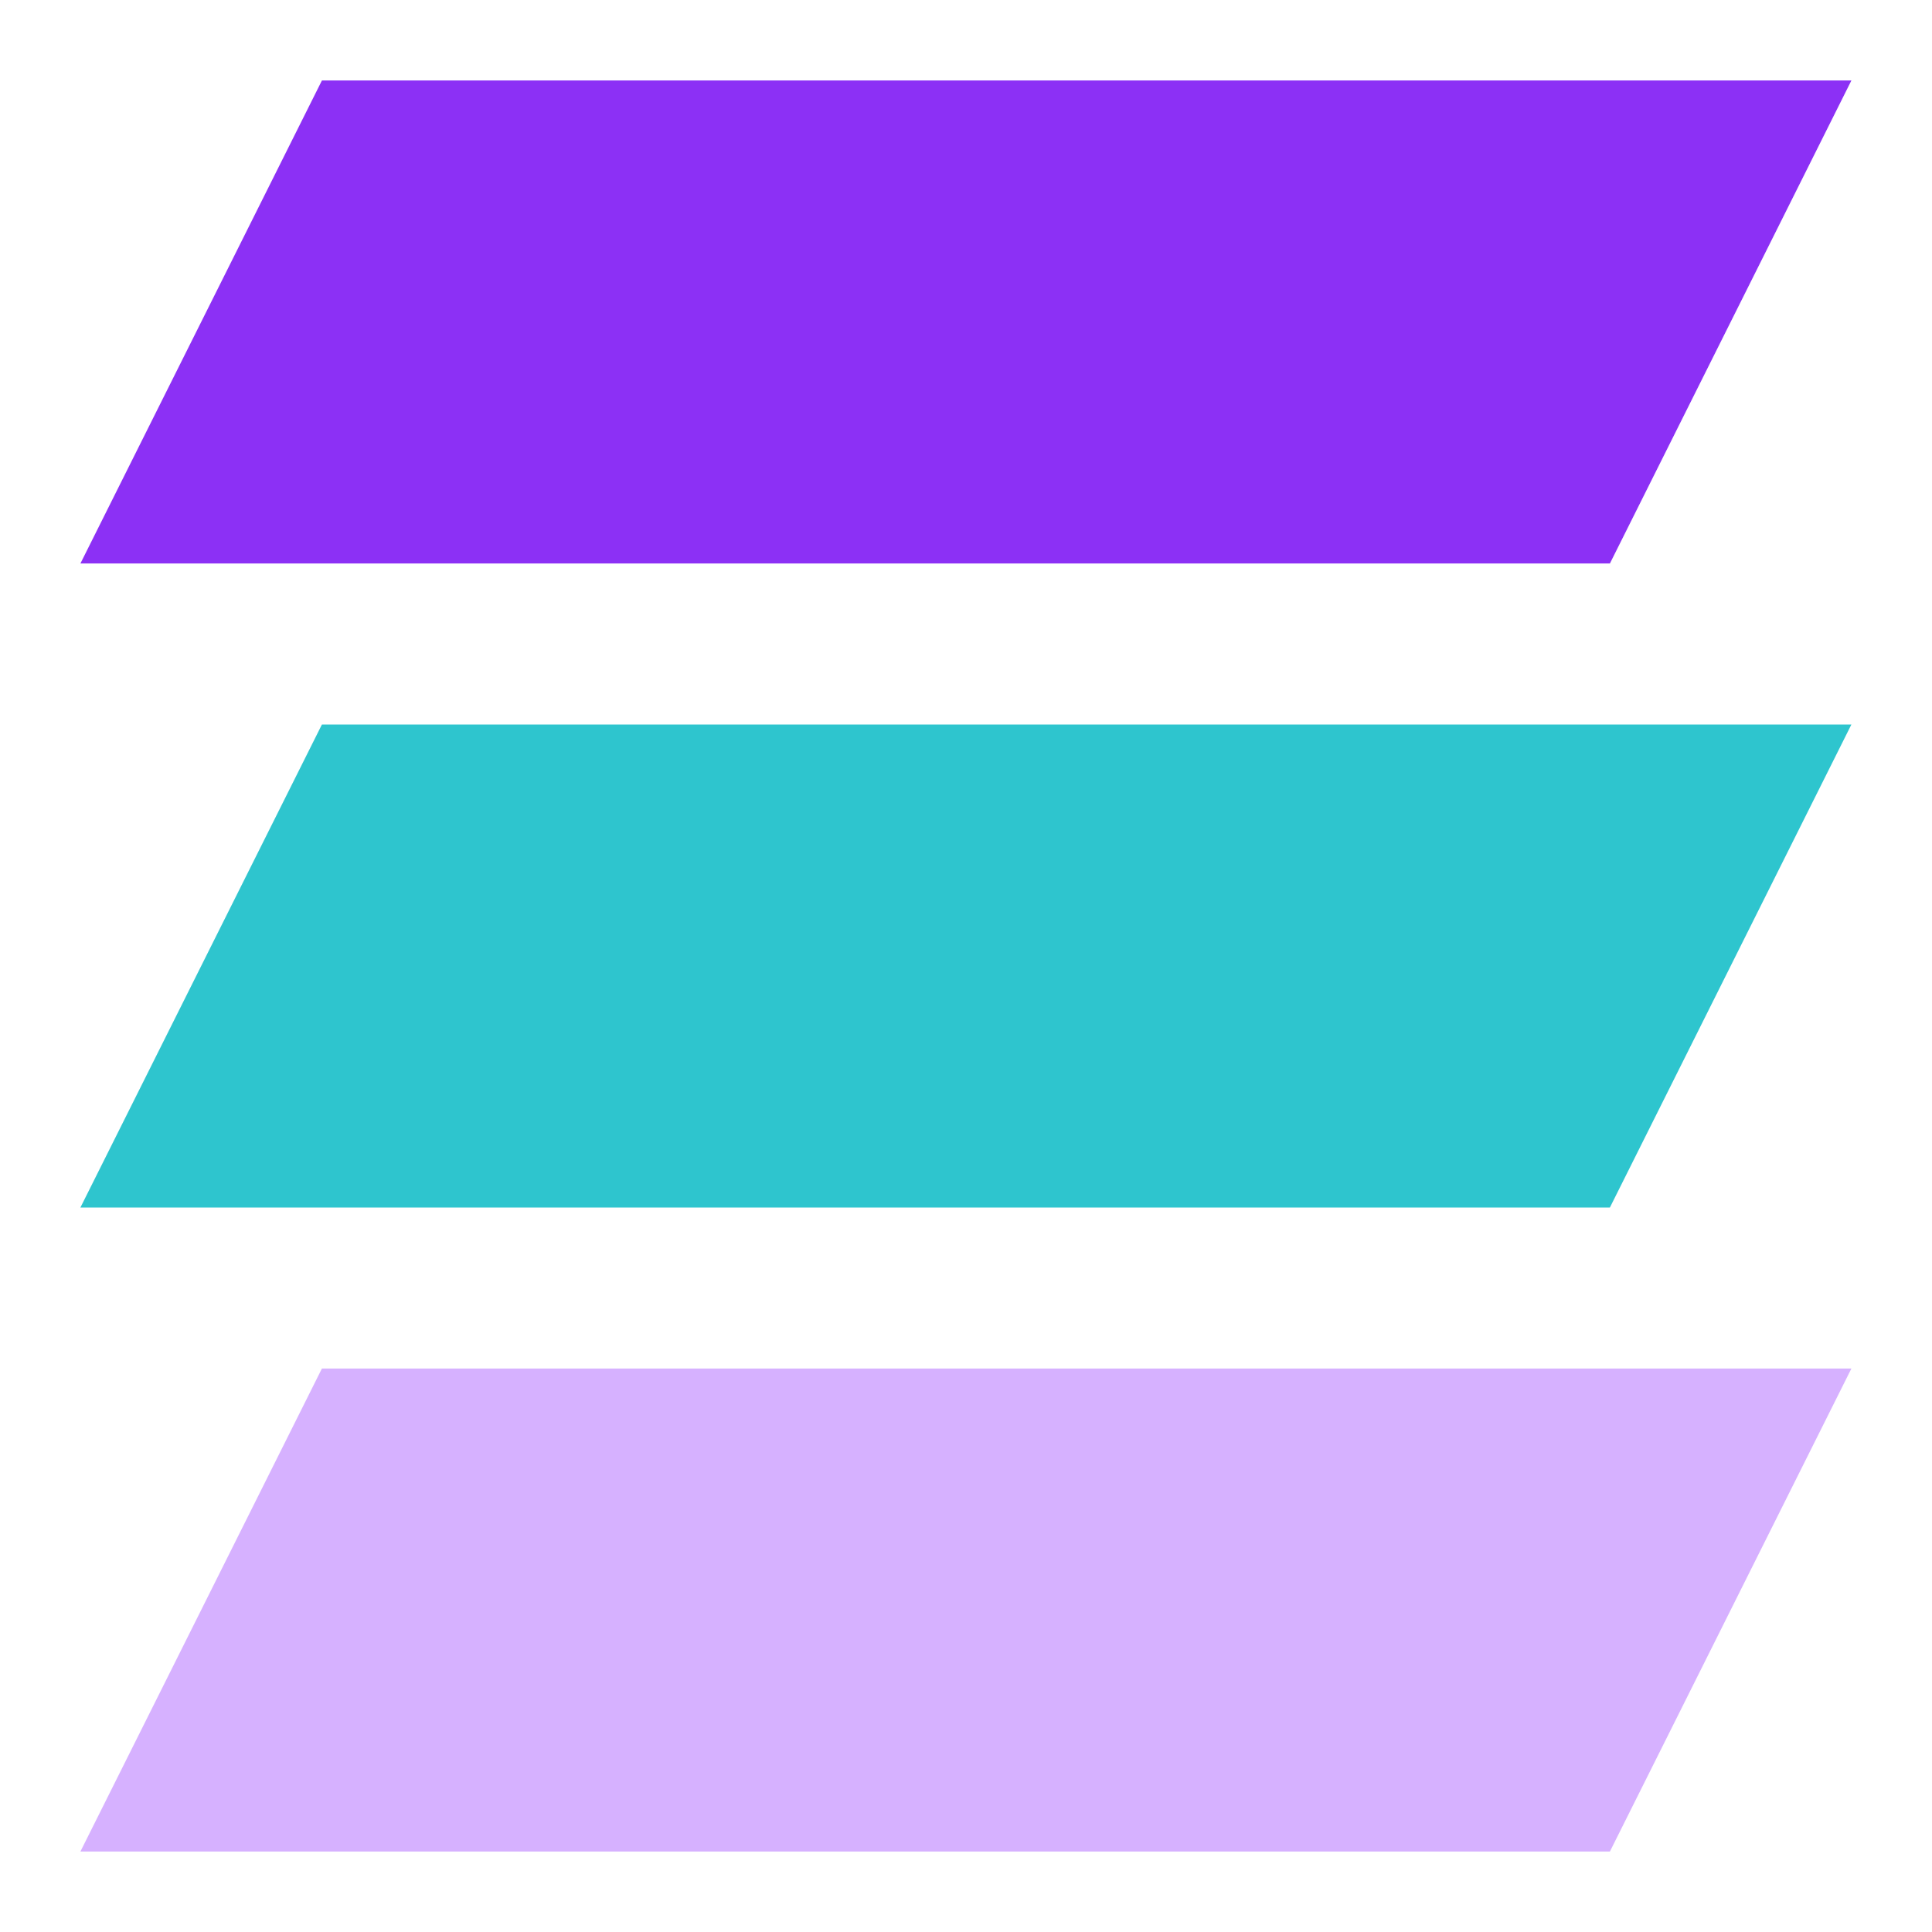
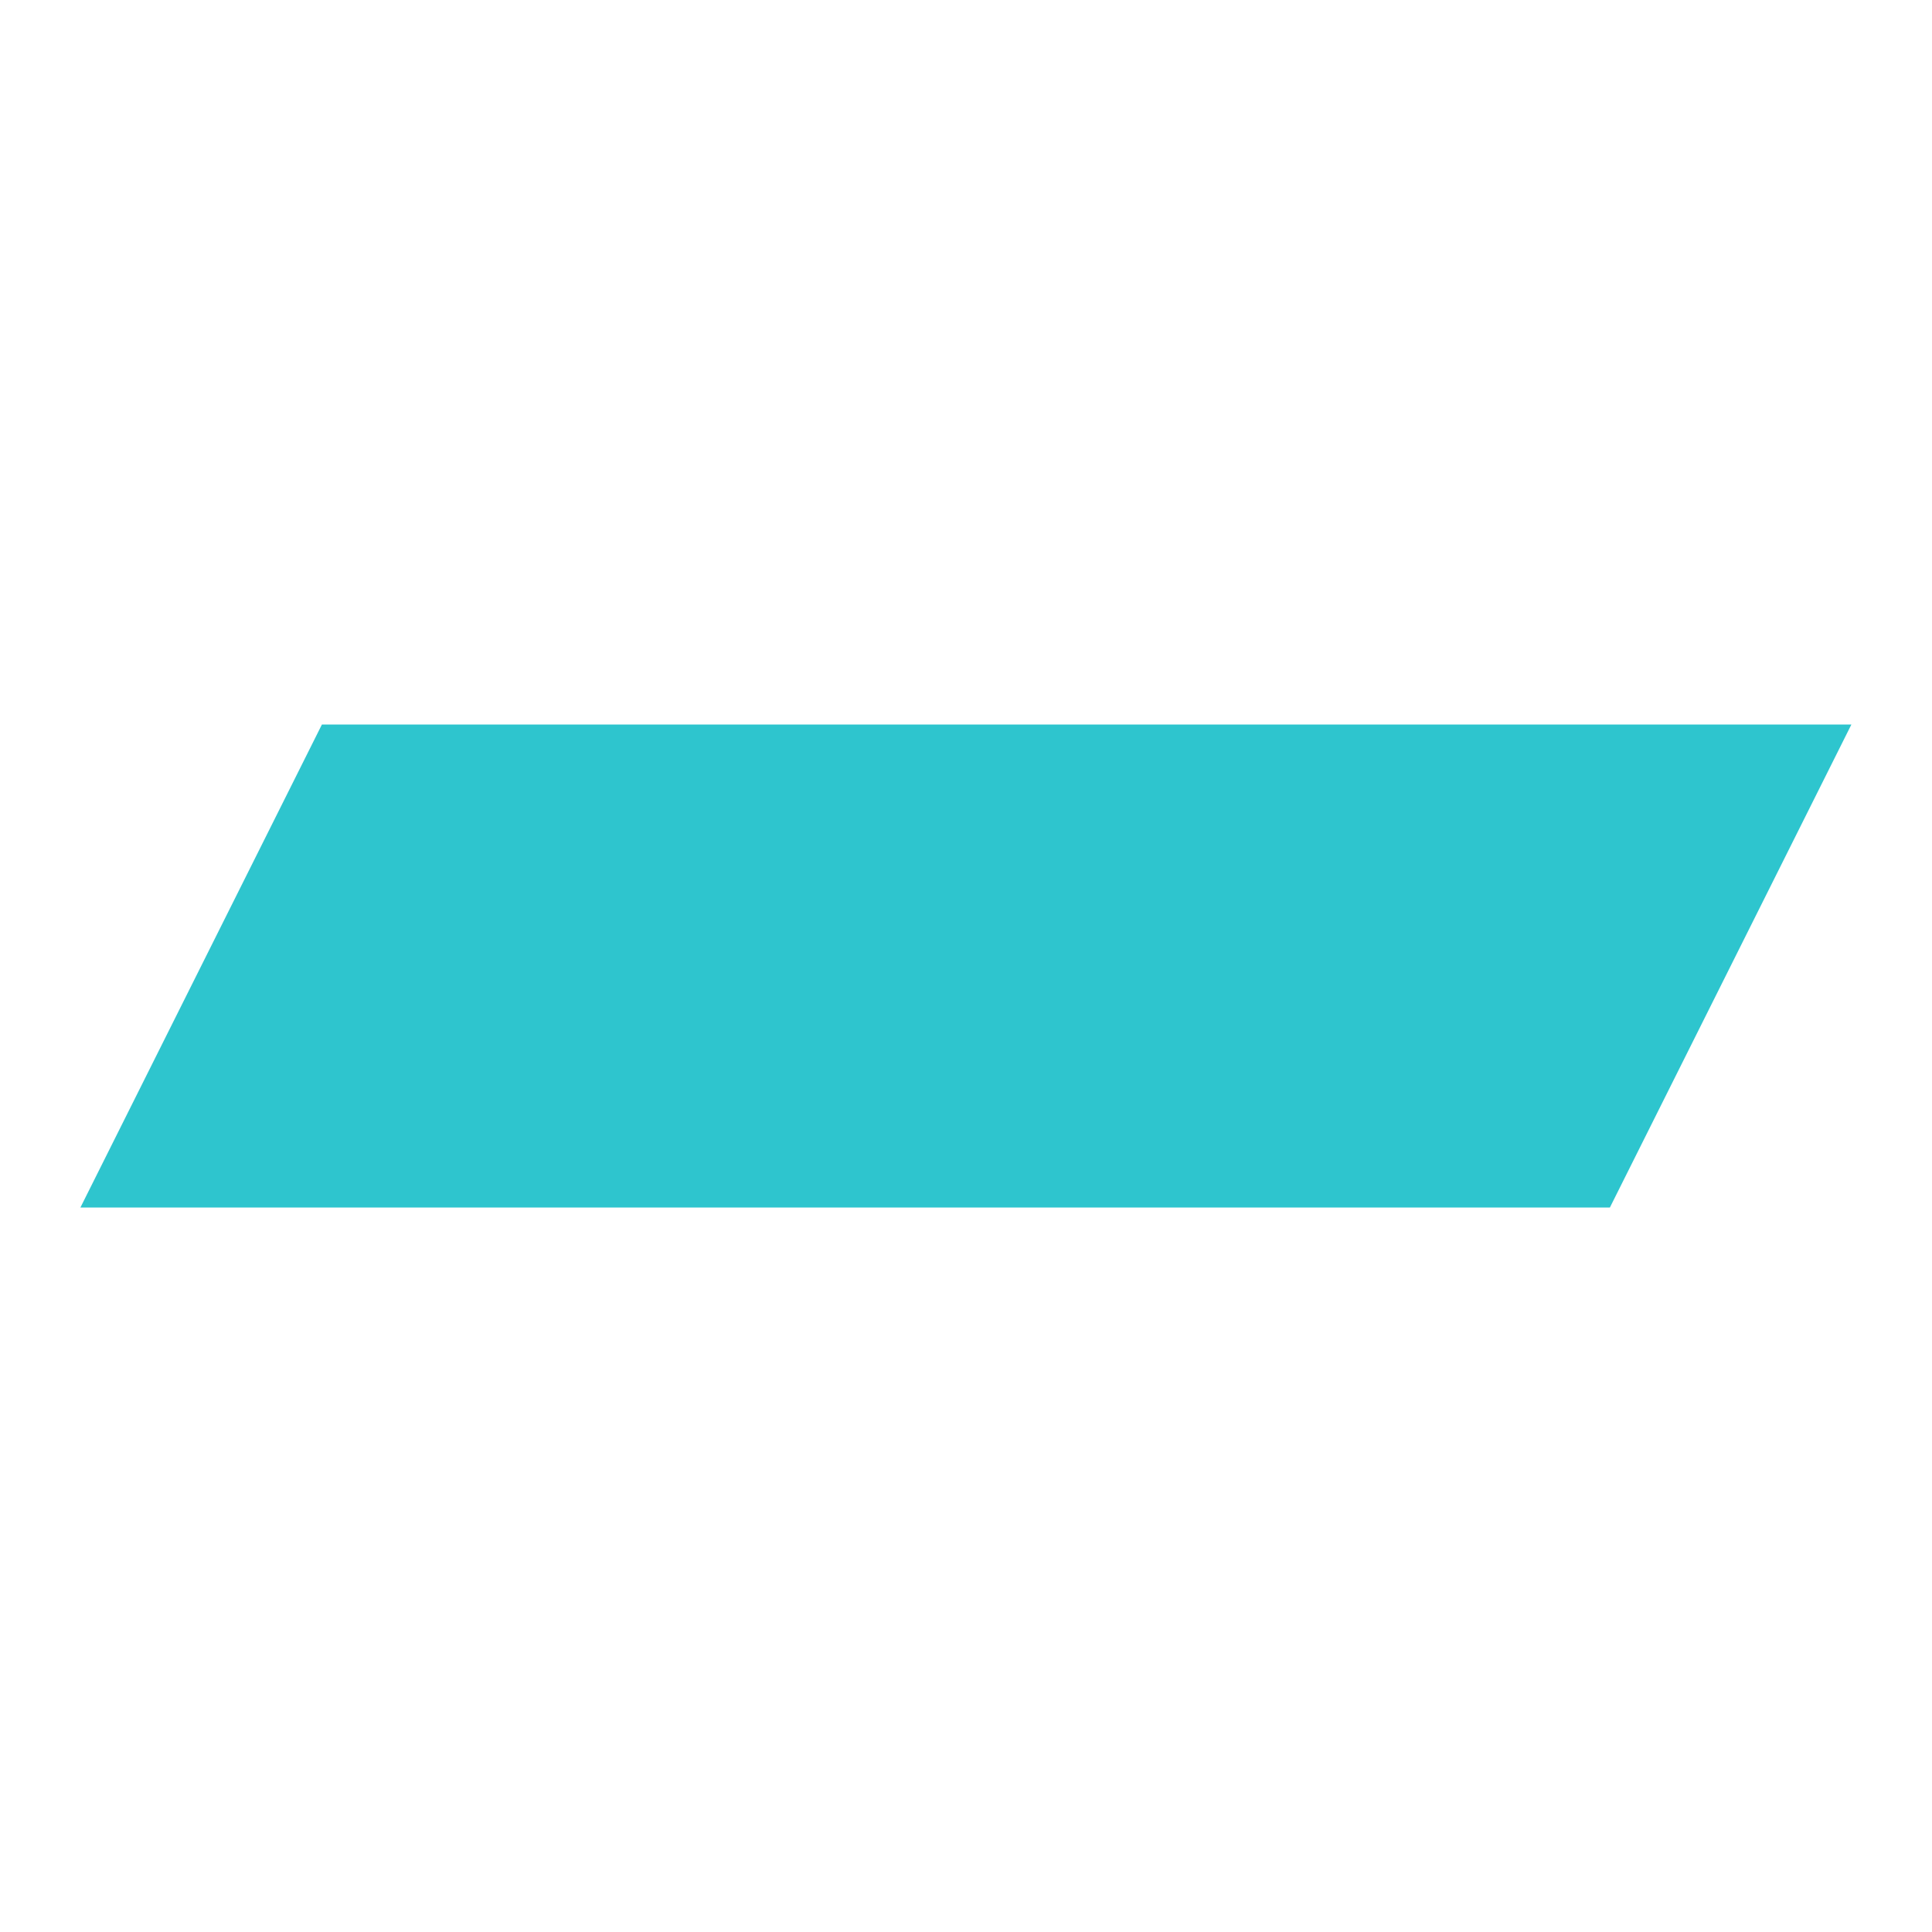
<svg xmlns="http://www.w3.org/2000/svg" width="32" height="32" viewBox="0 0 32 32" fill="none">
-   <path d="M5.332 1.333H30.665L26.665 9.333H1.332L5.332 1.333Z" fill="#8C30F5" />
  <path d="M5.332 12H30.665L26.665 20H1.332L5.332 12Z" fill="#2EC5CE" />
-   <path d="M5.332 22.667H30.665L26.665 30.667H1.332L5.332 22.667Z" fill="#D6B1FF" />
</svg>